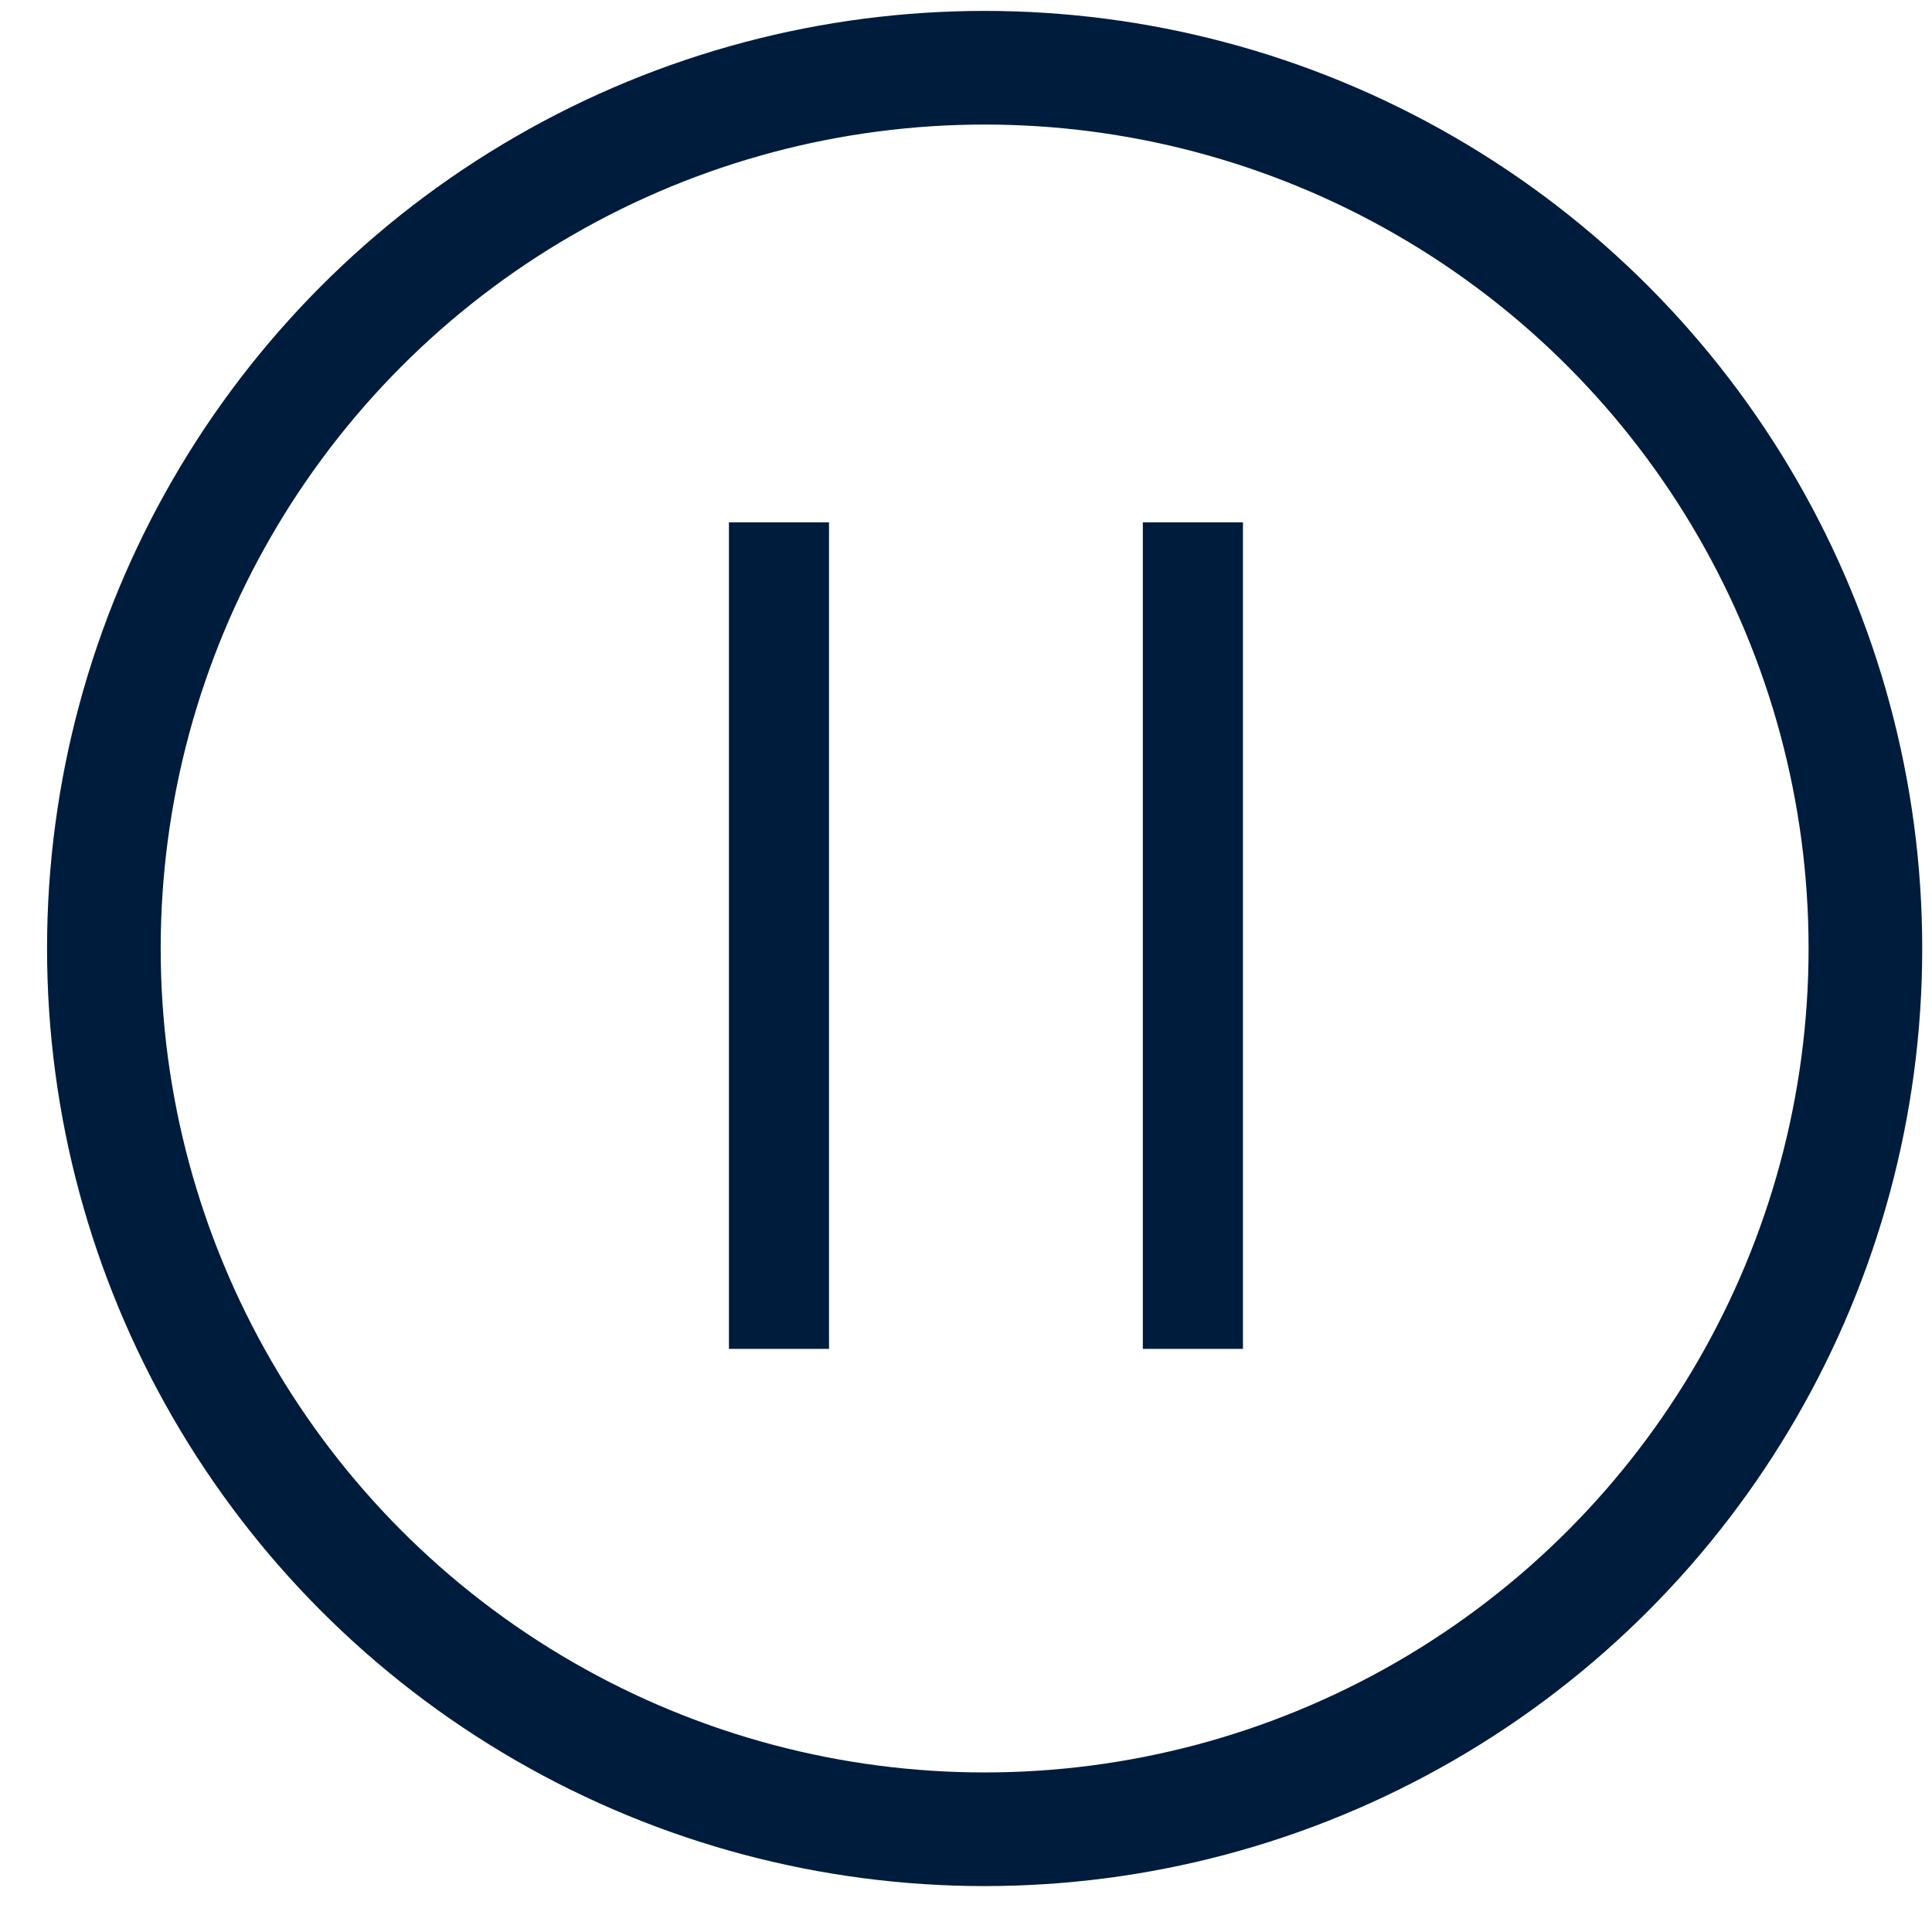
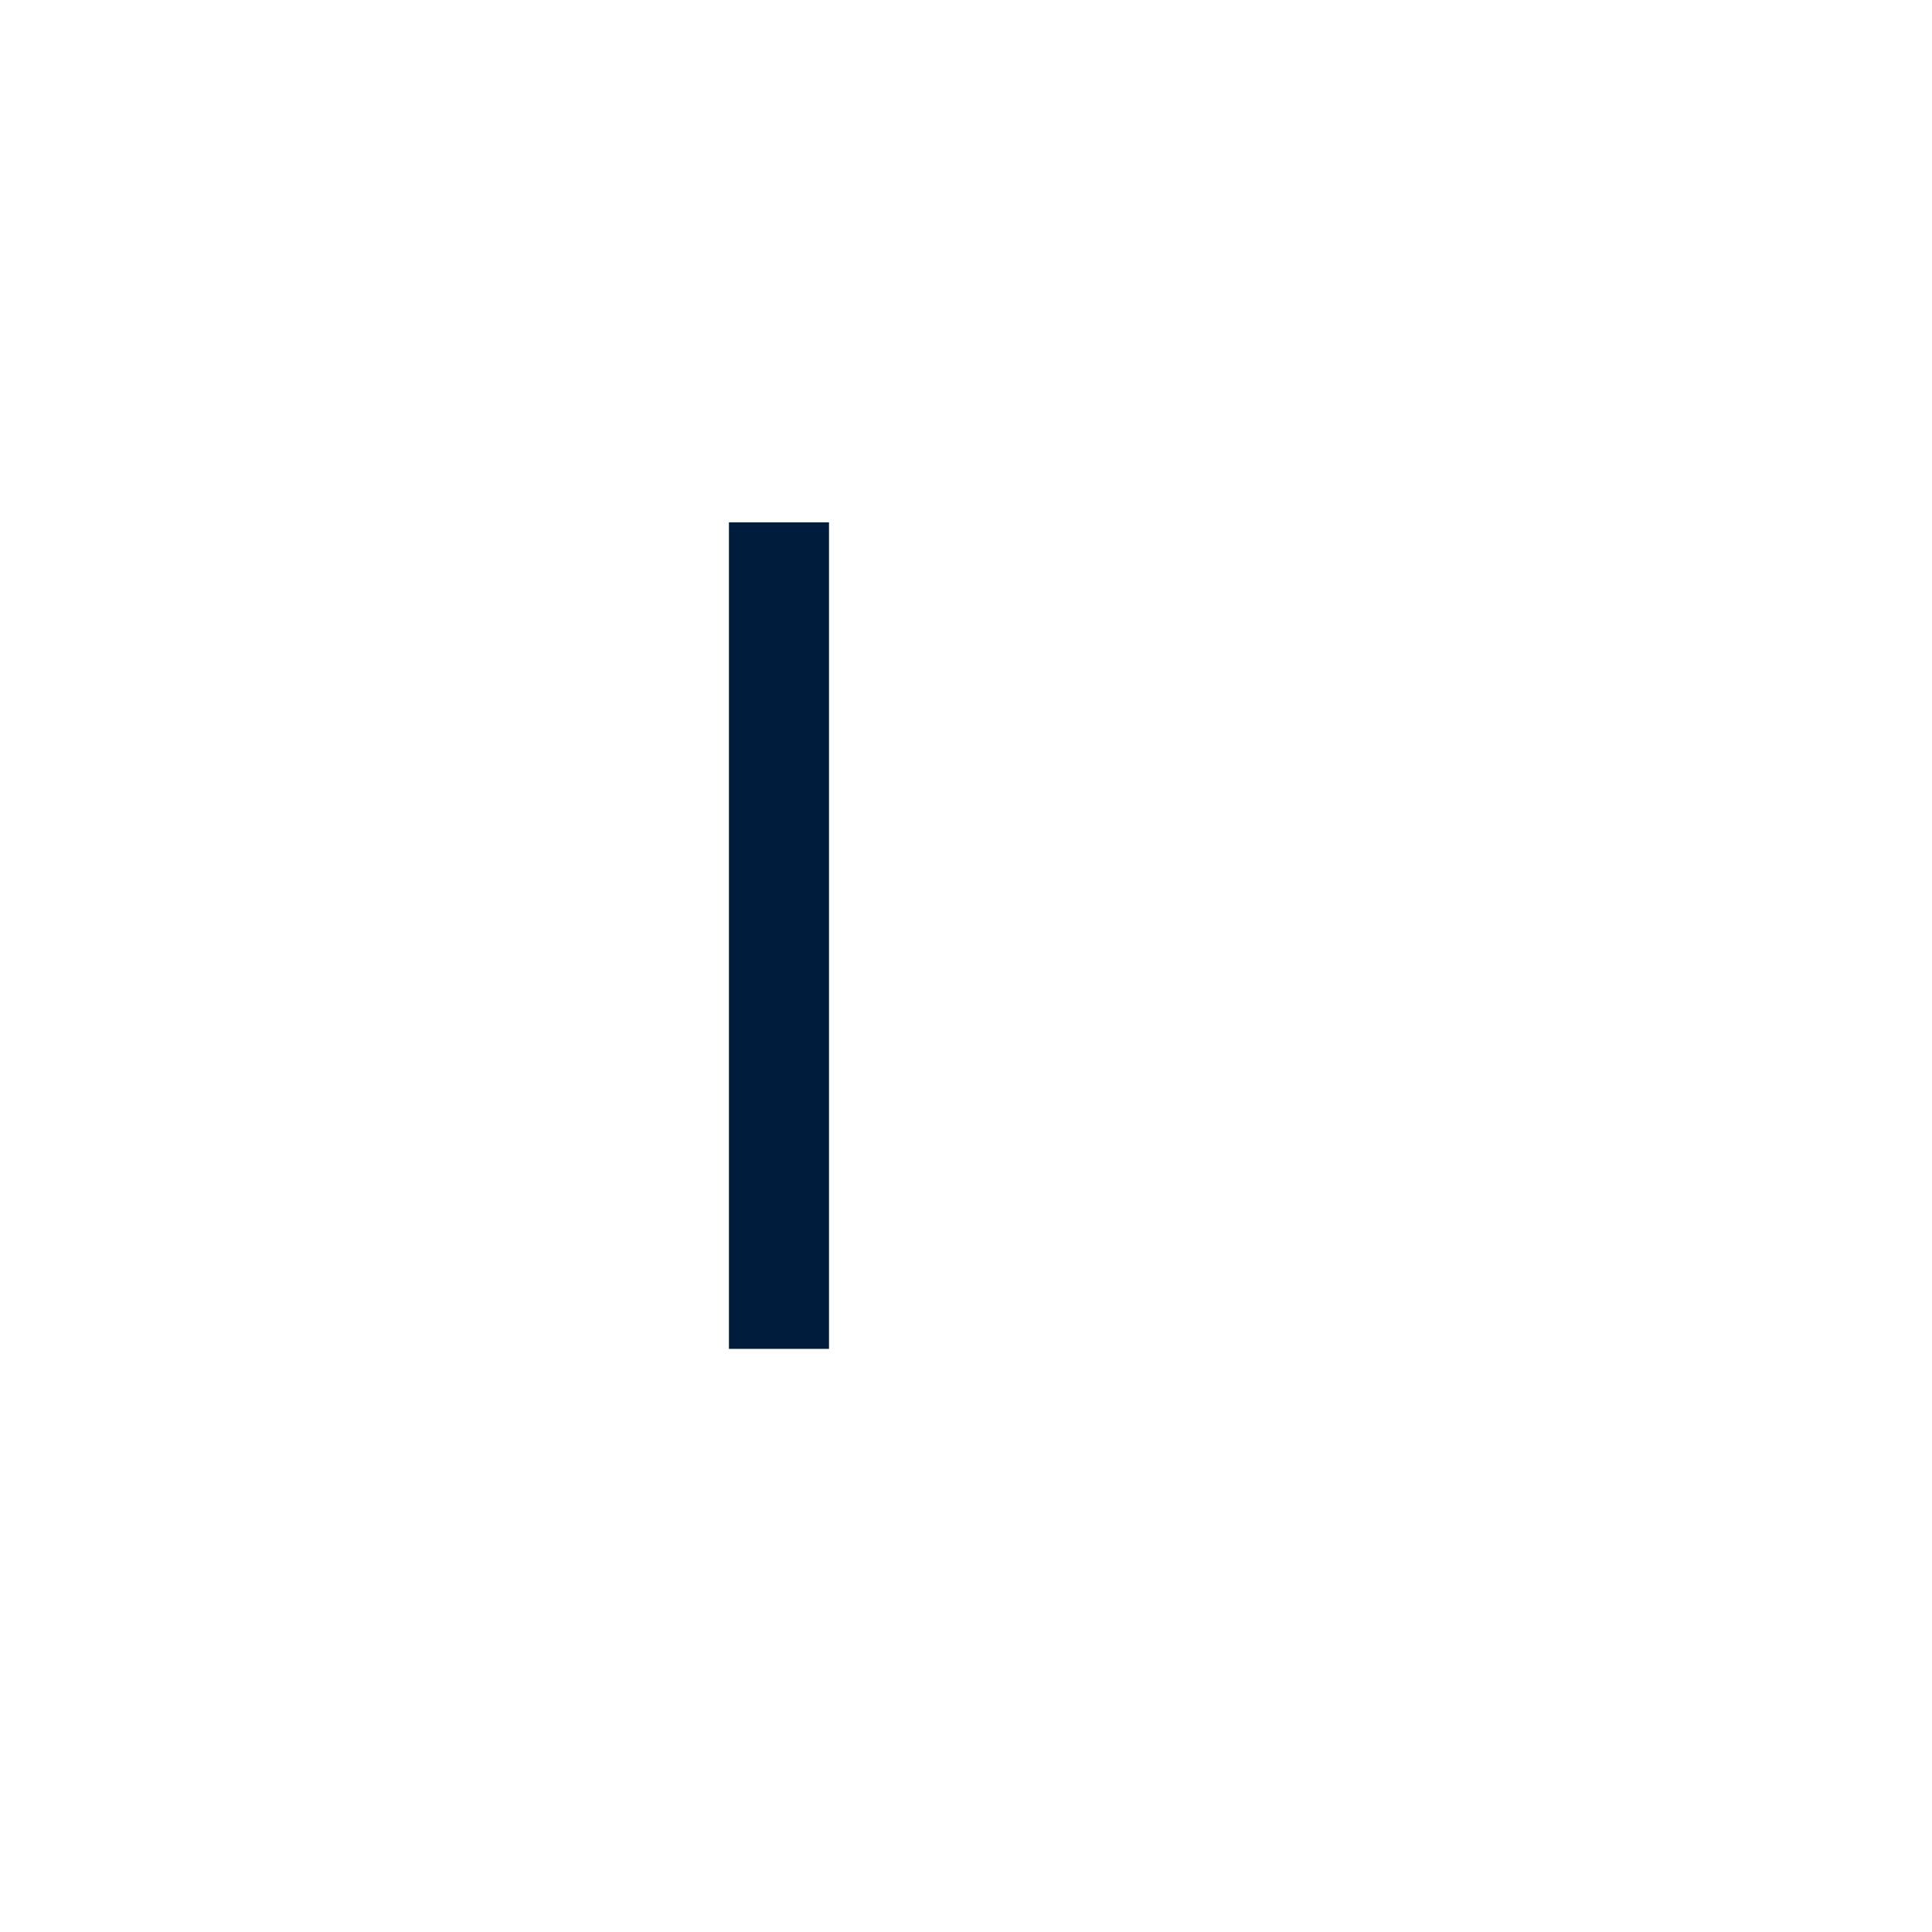
<svg xmlns="http://www.w3.org/2000/svg" width="34" height="34" viewBox="0 0 34 34" fill="none">
-   <circle cx="17.328" cy="16.692" r="15.5" stroke="#001C3D" stroke-width="2" />
-   <path d="M14.589 9.192V23.738H12.828V9.192H14.589ZM21.874 9.192V23.738H20.112V9.192H21.874Z" fill="#001C3D" />
+   <path d="M14.589 9.192V23.738H12.828V9.192H14.589ZM21.874 9.192H20.112V9.192H21.874Z" fill="#001C3D" />
</svg>